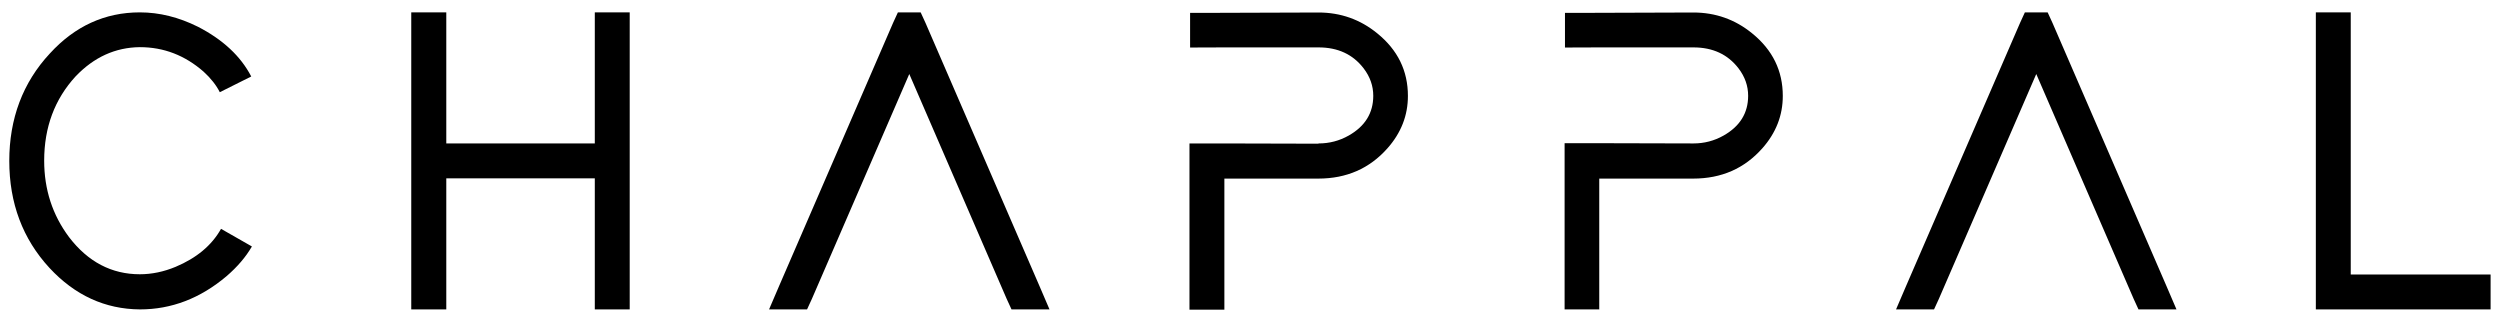
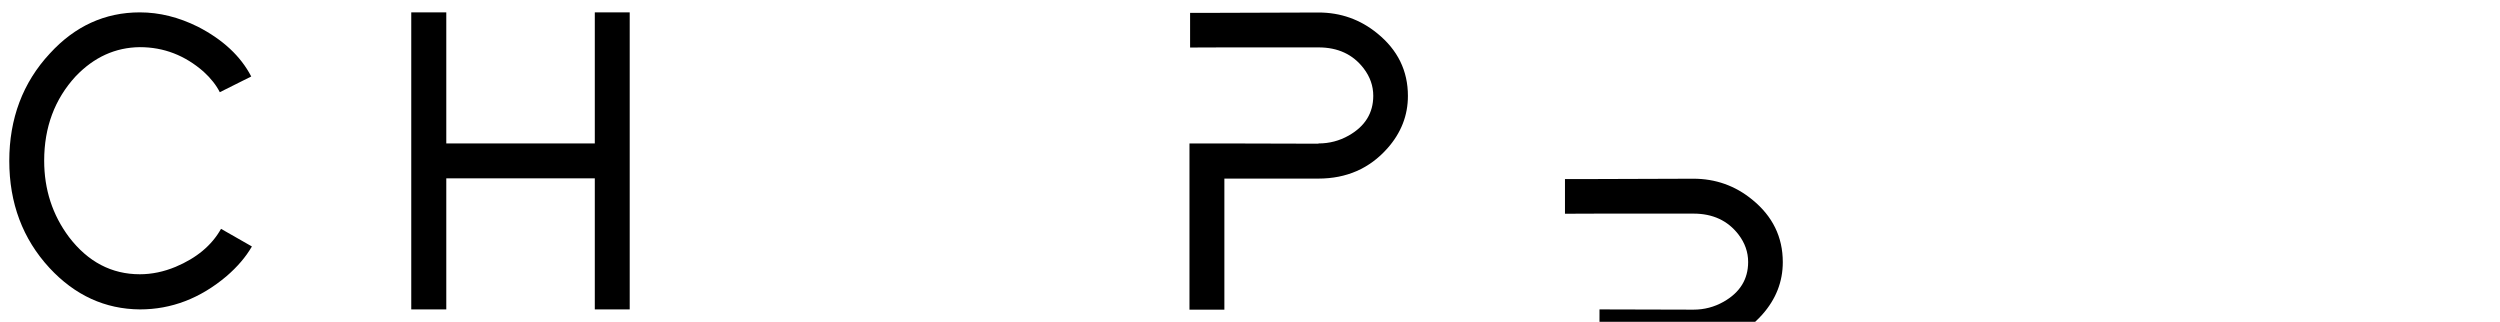
<svg xmlns="http://www.w3.org/2000/svg" viewBox="0 0 202 26" version="1.1" data-sanitized-data-name="Layer 1" data-name="Layer 1" id="Layer_1">
  <defs>
    <style>
      .cls-1 {
        fill: #000;
        stroke-width: 0px;
      }
    </style>
  </defs>
  <path d="M20.35,19.92c-.49.85-1.18,1.65-2.05,2.4-2.12,1.79-4.45,2.68-6.99,2.68-2.82-.02-5.26-1.14-7.31-3.35-2.17-2.35-3.25-5.24-3.25-8.65s1.09-6.33,3.28-8.68c2.02-2.21,4.45-3.32,7.27-3.32,1.58,0,3.14.39,4.69,1.16,2.02,1.04,3.46,2.38,4.31,4.02l-2.54,1.27c-.28-.56-.72-1.12-1.31-1.66-1.51-1.32-3.22-1.98-5.15-1.98-1.98.02-3.71.81-5.19,2.36-1.69,1.84-2.54,4.11-2.54,6.81,0,2.33.67,4.39,2.01,6.18,1.53,2,3.44,3,5.72,3,.96,0,1.93-.2,2.89-.6,1.69-.71,2.92-1.73,3.67-3.07l2.47,1.41Z" class="cls-1" />
  <polygon points="50.88 23.59 50.88 25 48.06 25 48.06 23.59 48.06 14.41 36.06 14.41 36.06 23.59 36.06 25 33.23 25 33.23 23.59 33.23 14.41 33.23 11.59 33.23 2.41 33.23 1 36.06 1 36.06 2.41 36.06 11.59 48.06 11.59 48.06 2.41 48.06 1 50.88 1 50.88 2.41 50.88 11.59 50.88 14.41 50.88 23.59" class="cls-1" />
-   <polygon points="65.21 25 62.14 25 62.99 23.02 72.16 1.85 72.55 1 74.39 1 74.78 1.85 83.95 23.02 84.8 25 81.73 25 81.34 24.15 73.47 5.98 65.6 24.15 65.21 25" class="cls-1" />
-   <polygon points="156.27 25 153.2 25 154.05 23.02 163.22 1.85 163.61 1 165.45 1 165.84 1.85 175.01 23.02 175.86 25 172.79 25 172.4 24.15 164.53 5.98 156.66 24.15 156.27 25" class="cls-1" />
-   <polygon points="187.12 1 189.94 1 189.94 2.41 189.94 22.18 199.82 22.18 201.24 22.18 201.24 25 199.82 25 188.53 25 187.12 25 187.12 23.59 187.12 2.41 187.12 1" class="cls-1" />
-   <path d="M129.24,25h-2.82v-13.43h2.82l7.59.02c.87,0,1.68-.21,2.44-.64,1.32-.75,1.98-1.82,1.98-3.21,0-.8-.26-1.54-.78-2.22-.87-1.13-2.08-1.69-3.64-1.69h-7.59s-2.79.01-2.79.01v-1.39s0-1.41,0-1.41h1.41l8.96-.03c1.79,0,3.38.56,4.76,1.69,1.65,1.34,2.47,3.02,2.47,5.05,0,1.58-.55,2.99-1.66,4.24-1.44,1.62-3.29,2.44-5.58,2.44h-7.59v10.59" class="cls-1" />
+   <path d="M129.24,25h-2.82h2.82l7.59.02c.87,0,1.68-.21,2.44-.64,1.32-.75,1.98-1.82,1.98-3.21,0-.8-.26-1.54-.78-2.22-.87-1.13-2.08-1.69-3.64-1.69h-7.59s-2.79.01-2.79.01v-1.39s0-1.41,0-1.41h1.41l8.96-.03c1.79,0,3.38.56,4.76,1.69,1.65,1.34,2.47,3.02,2.47,5.05,0,1.58-.55,2.99-1.66,4.24-1.44,1.62-3.29,2.44-5.58,2.44h-7.59v10.59" class="cls-1" />
  <path d="M106.54,11.59c.87,0,1.68-.21,2.44-.64,1.32-.75,1.98-1.82,1.98-3.21,0-.8-.26-1.54-.78-2.22-.87-1.13-2.08-1.69-3.64-1.69h-7.59s-2.79.01-2.79.01v-1.39s0-1.41,0-1.41h1.41l8.96-.03c1.79,0,3.38.56,4.76,1.69,1.65,1.34,2.47,3.02,2.47,5.05,0,1.58-.55,2.99-1.66,4.24-1.44,1.62-3.29,2.44-5.58,2.44h-7.59v10.59h-2.82v-13.43h2.82l7.59.02Z" class="cls-1" />
</svg>